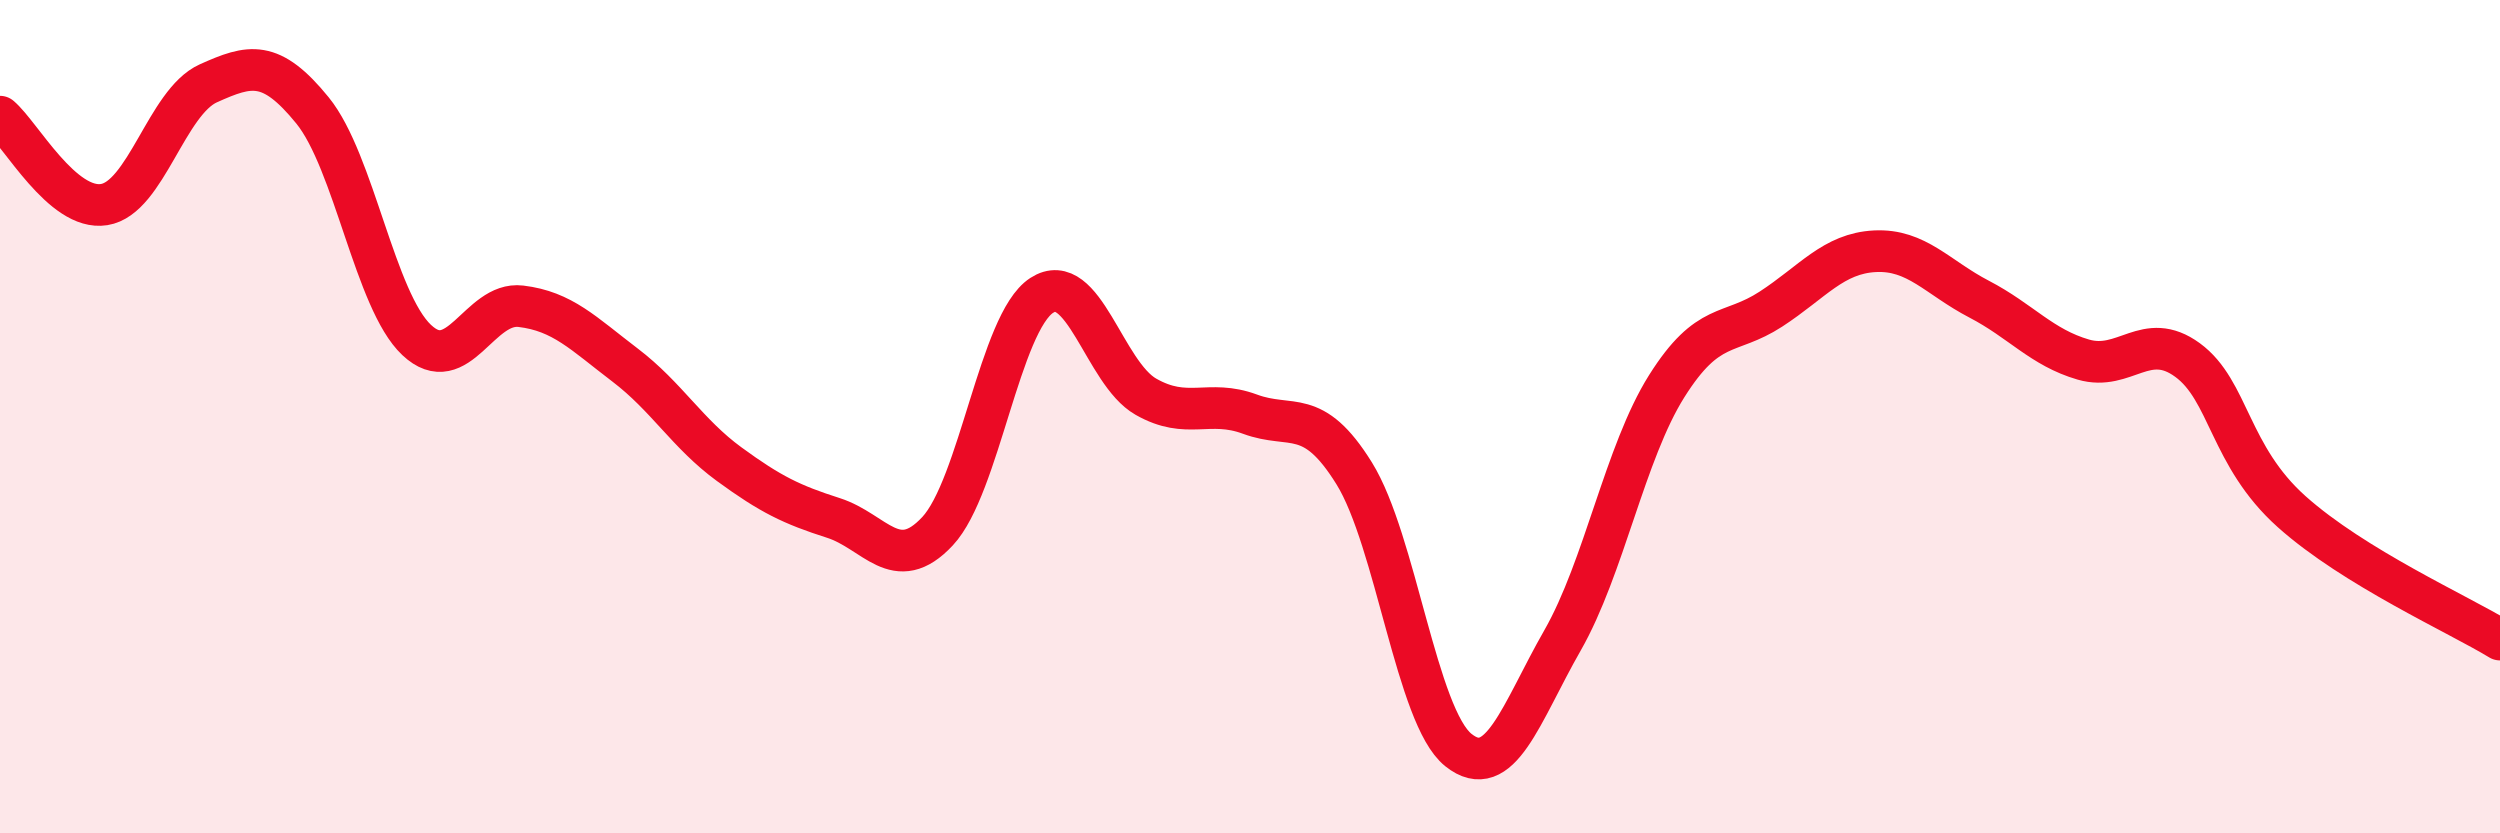
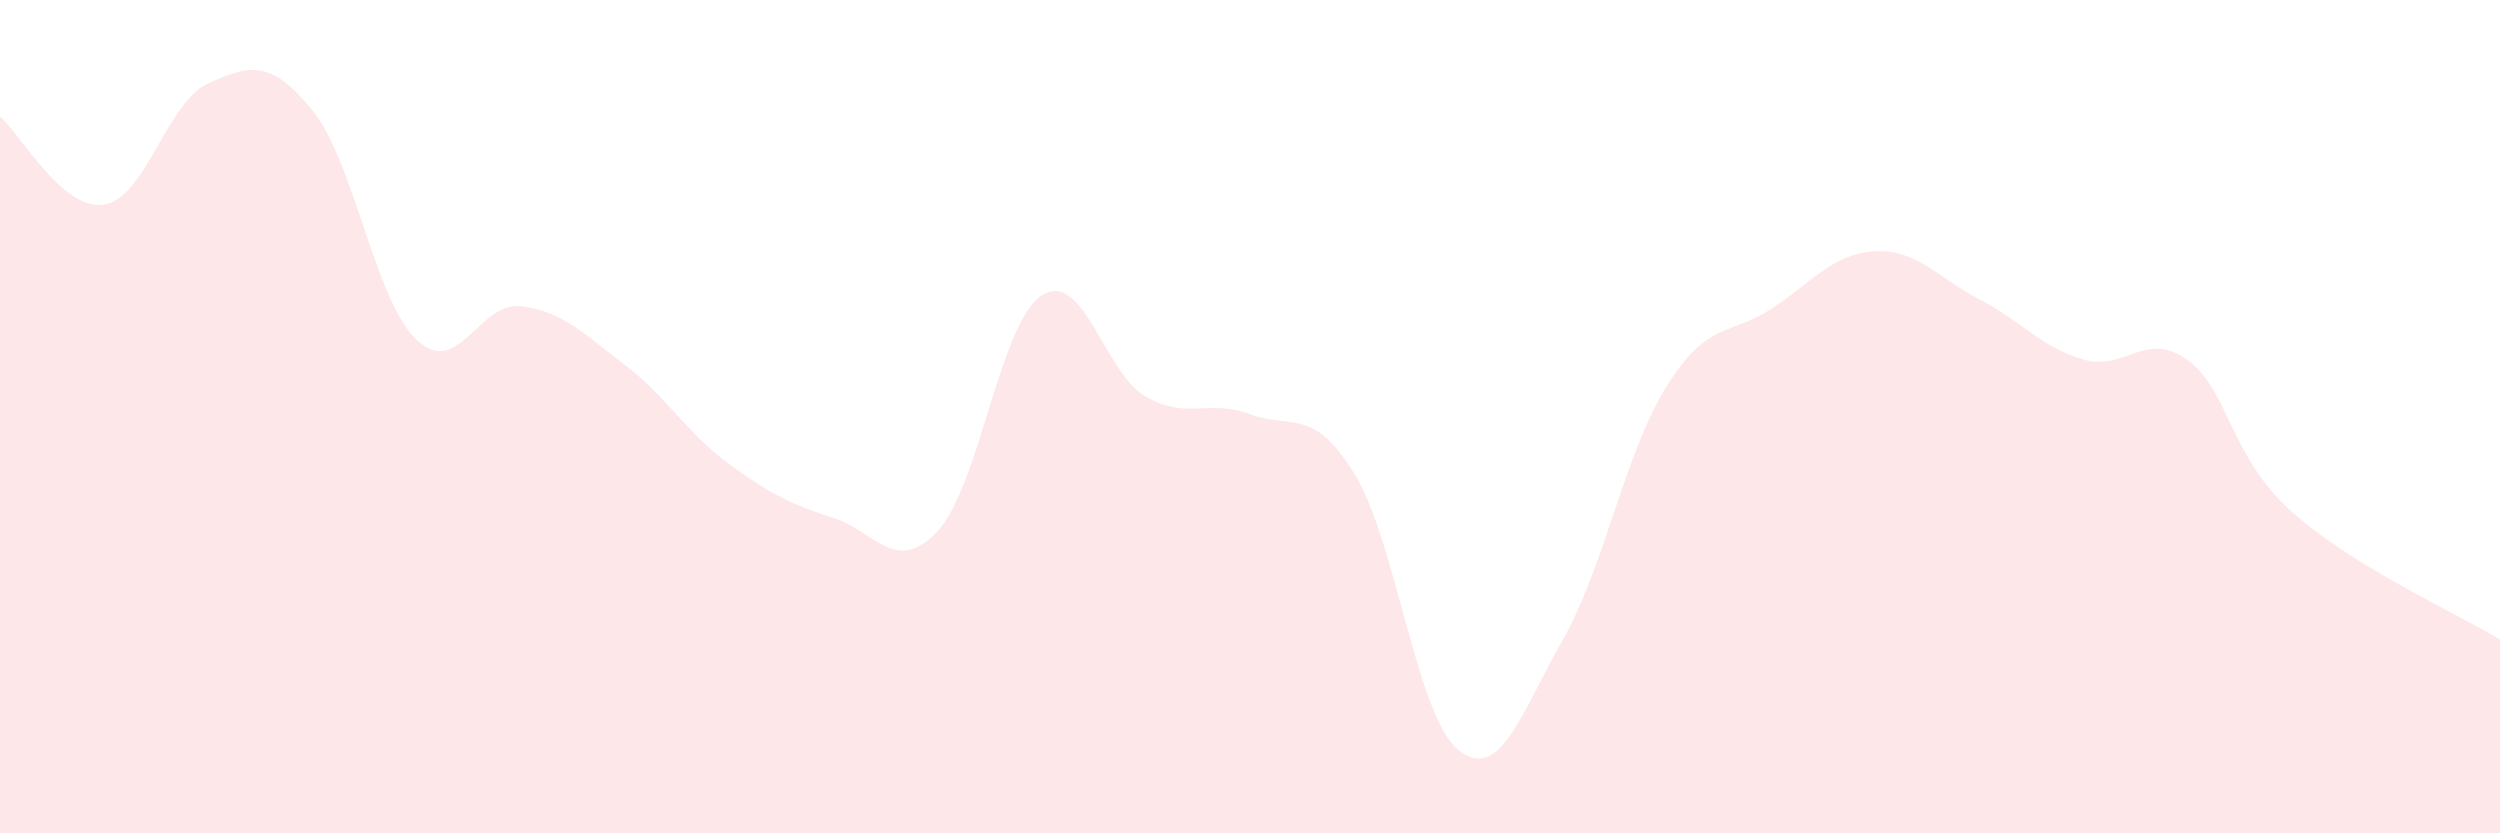
<svg xmlns="http://www.w3.org/2000/svg" width="60" height="20" viewBox="0 0 60 20">
  <path d="M 0,2.8 C 0.5,3.22 1.5,5.07 2.5,4.91 C 3.5,4.75 4,2.45 5,2 C 6,1.55 6.5,1.42 7.5,2.65 C 8.5,3.88 9,7.22 10,8.16 C 11,9.1 11.5,7.23 12.5,7.35 C 13.5,7.47 14,8 15,8.76 C 16,9.52 16.5,10.41 17.5,11.14 C 18.5,11.87 19,12.11 20,12.43 C 21,12.75 21.5,13.82 22.5,12.75 C 23.5,11.68 24,7.74 25,7.09 C 26,6.44 26.5,8.95 27.5,9.52 C 28.5,10.09 29,9.57 30,9.94 C 31,10.31 31.5,9.75 32.5,11.36 C 33.5,12.97 34,17.2 35,18 C 36,18.8 36.5,17.12 37.5,15.37 C 38.5,13.62 39,10.86 40,9.27 C 41,7.68 41.5,8.07 42.5,7.42 C 43.5,6.77 44,6.08 45,6.03 C 46,5.98 46.5,6.66 47.5,7.18 C 48.5,7.7 49,8.34 50,8.63 C 51,8.92 51.5,7.91 52.5,8.64 C 53.5,9.37 53.5,10.94 55,12.28 C 56.5,13.62 59,14.74 60,15.35L60 20L0 20Z" fill="#EB0A25" opacity="0.1" stroke-linecap="round" stroke-linejoin="round" />
-   <path d="M 0,2.8 C 0.5,3.22 1.5,5.07 2.5,4.91 C 3.5,4.75 4,2.45 5,2 C 6,1.55 6.5,1.42 7.5,2.65 C 8.5,3.88 9,7.22 10,8.16 C 11,9.1 11.5,7.23 12.5,7.35 C 13.5,7.47 14,8 15,8.76 C 16,9.52 16.5,10.41 17.5,11.14 C 18.5,11.87 19,12.11 20,12.43 C 21,12.75 21.5,13.82 22.5,12.75 C 23.5,11.68 24,7.74 25,7.09 C 26,6.44 26.5,8.95 27.5,9.52 C 28.5,10.09 29,9.57 30,9.94 C 31,10.31 31.5,9.75 32.5,11.36 C 33.5,12.97 34,17.2 35,18 C 36,18.8 36.5,17.12 37.5,15.37 C 38.5,13.62 39,10.86 40,9.27 C 41,7.68 41.5,8.07 42.5,7.42 C 43.5,6.77 44,6.08 45,6.03 C 46,5.98 46.5,6.66 47.5,7.18 C 48.5,7.7 49,8.34 50,8.63 C 51,8.92 51.5,7.91 52.5,8.64 C 53.5,9.37 53.5,10.94 55,12.28 C 56.5,13.62 59,14.74 60,15.35" stroke="#EB0A25" stroke-width="1" fill="none" stroke-linecap="round" stroke-linejoin="round" />
</svg>